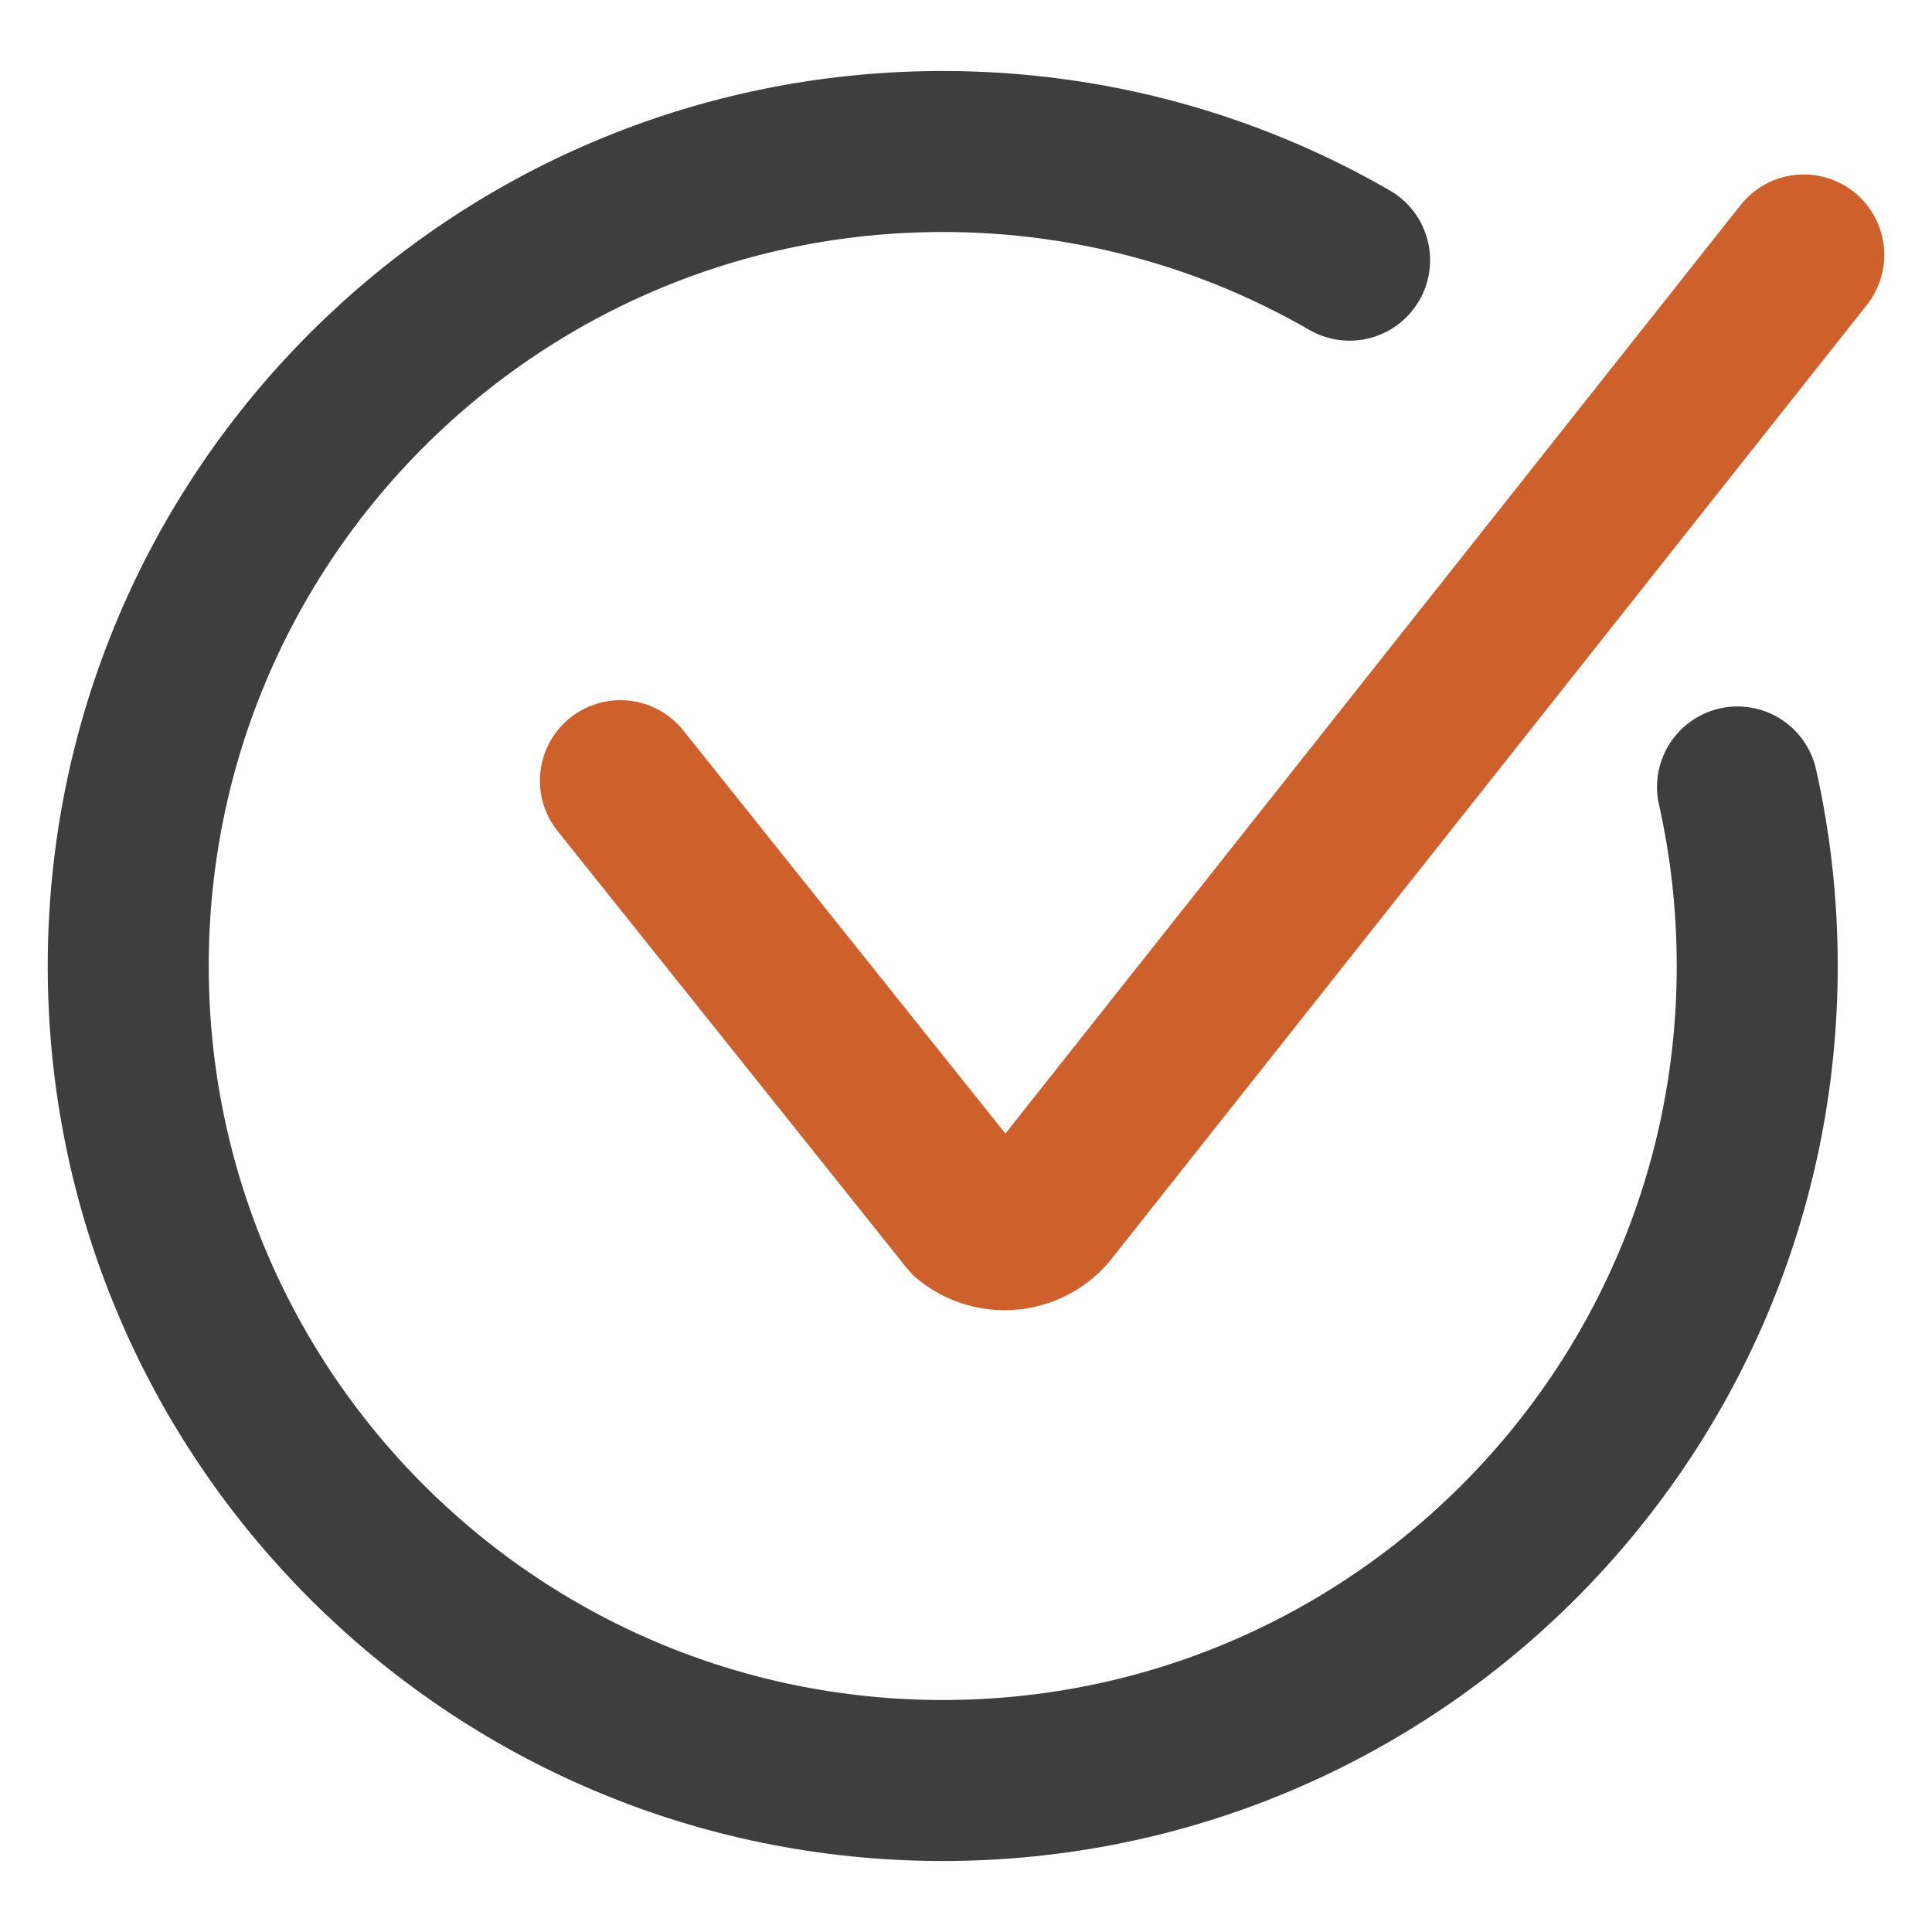
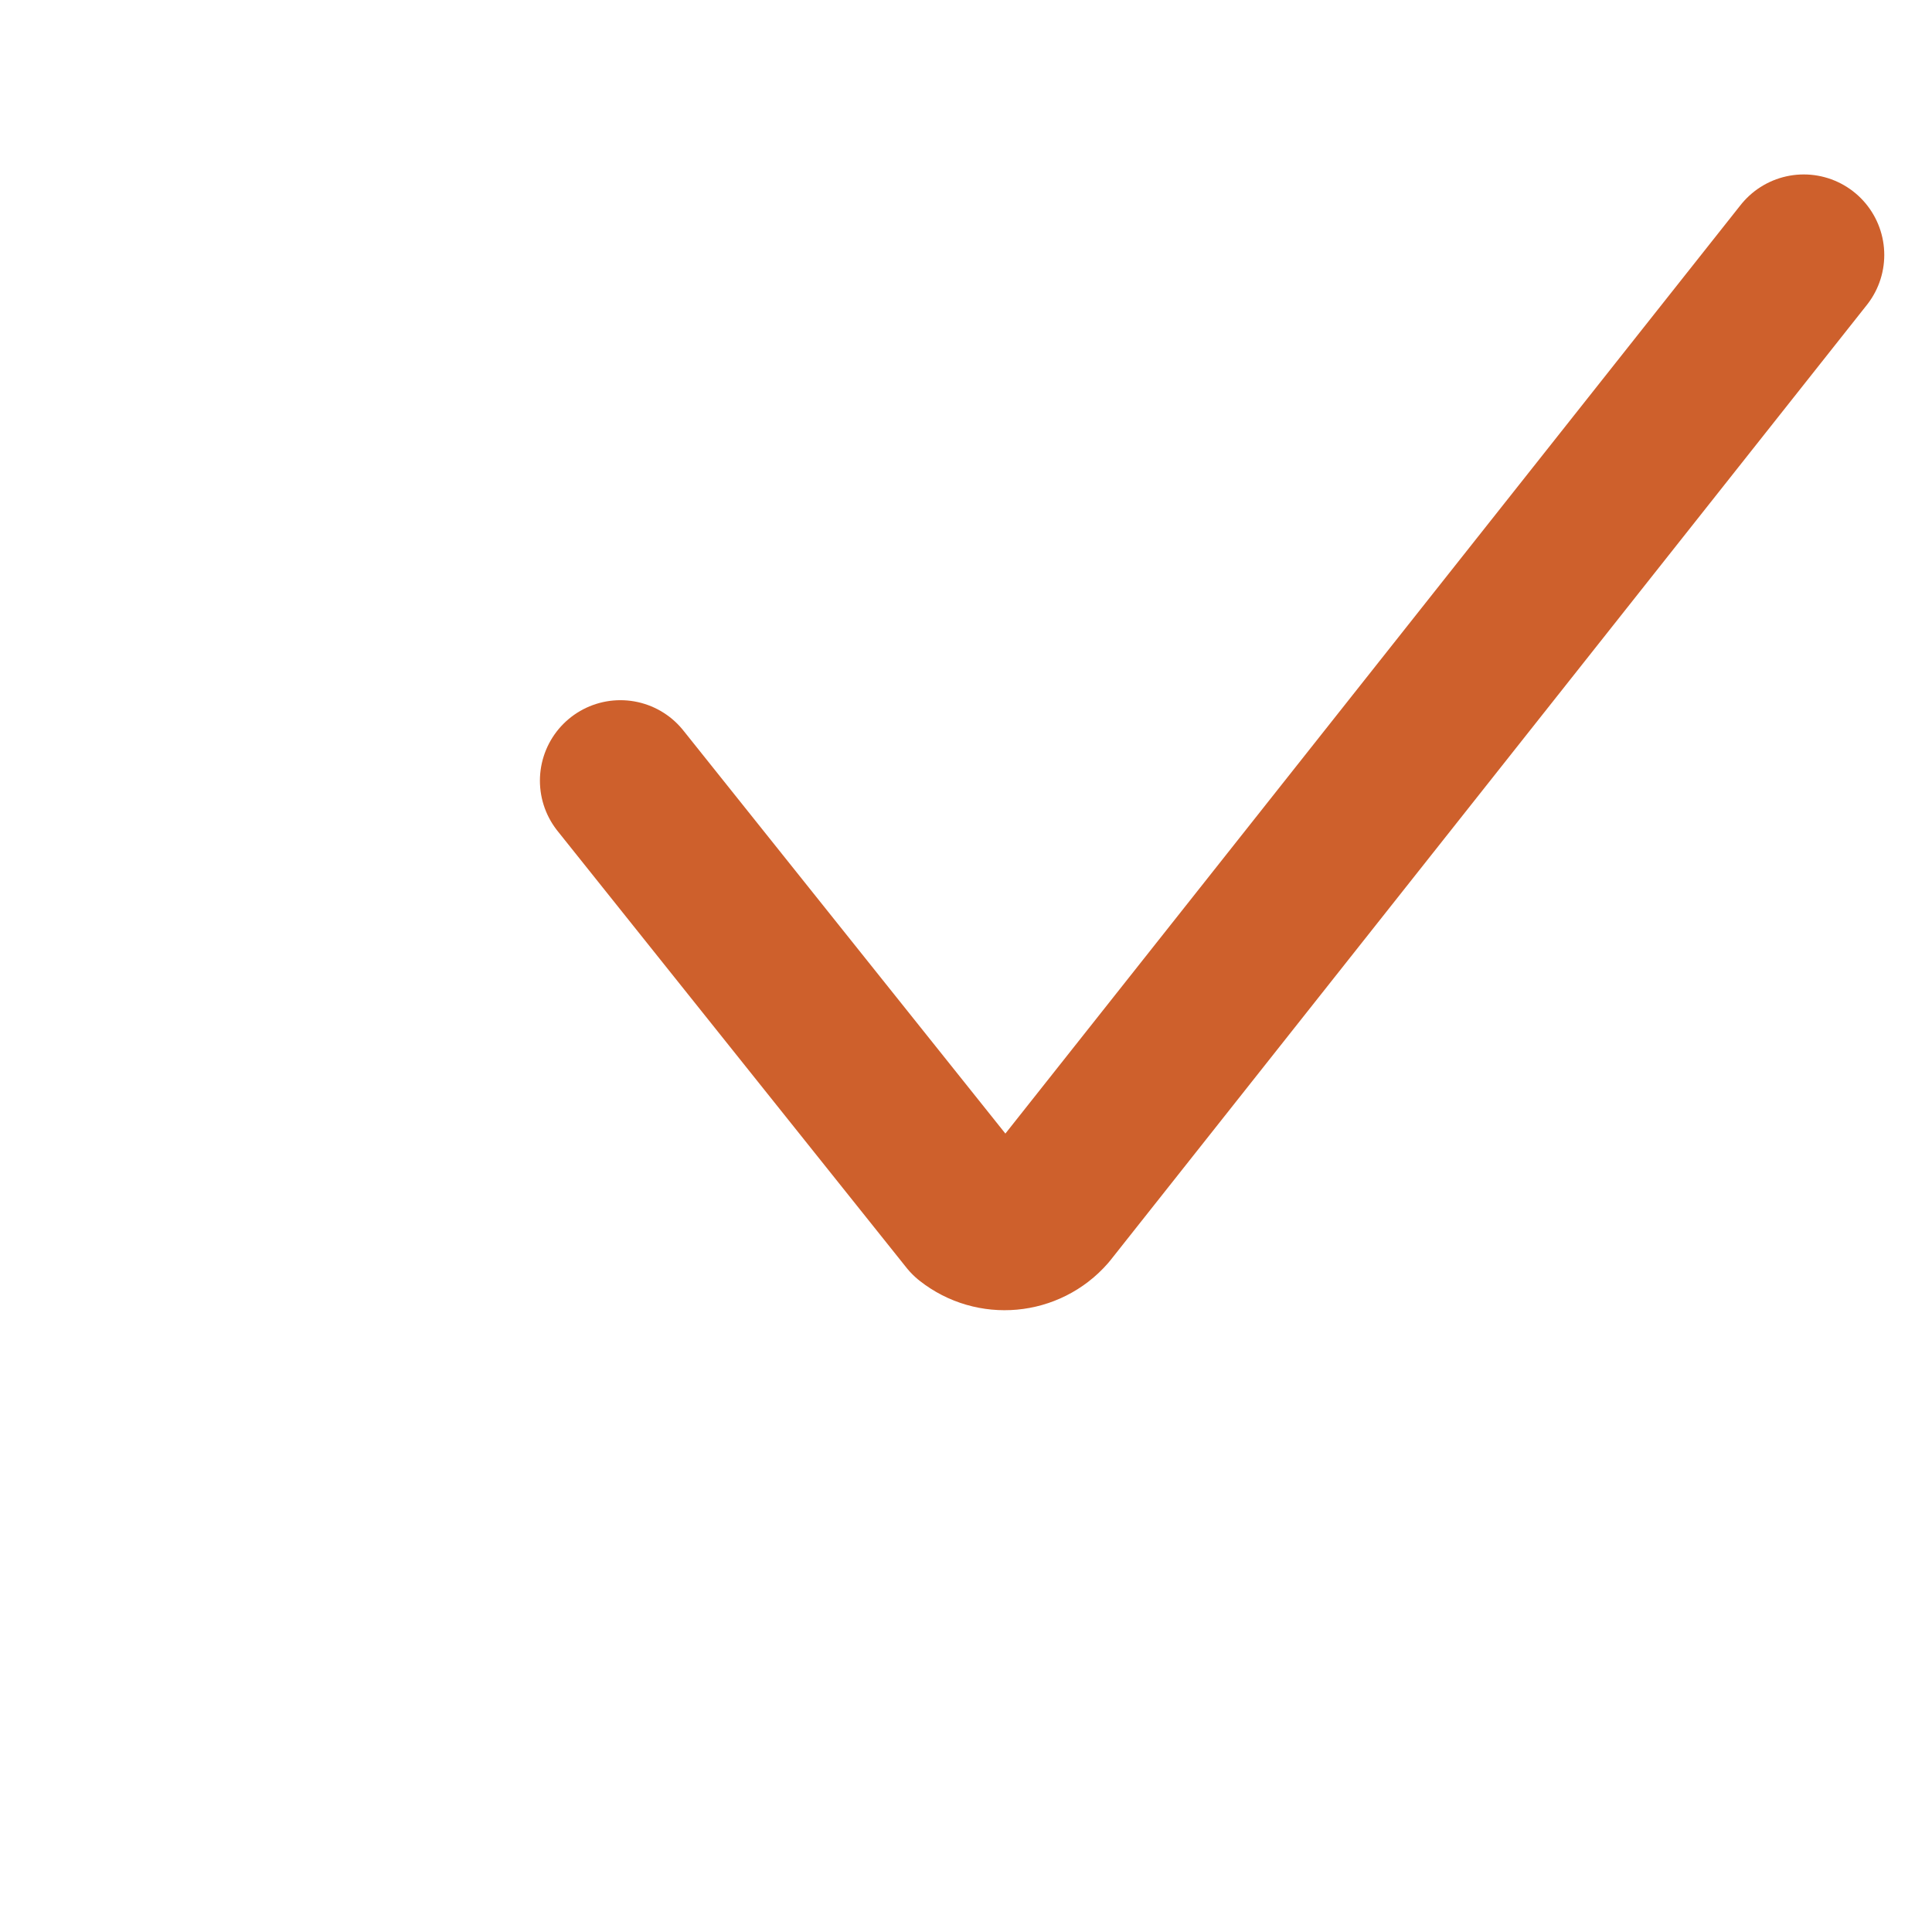
<svg xmlns="http://www.w3.org/2000/svg" viewBox="0 0 24 24">
  <defs>
    <style>      .cls-1 {        stroke: #3e3e3e;        stroke-miterlimit: 10;      }      .cls-1, .cls-2 {        fill: none;        stroke-linecap: round;        stroke-width: 2px;      }      .cls-2 {        stroke: #ce602c;        stroke-linejoin: round;      }    </style>
  </defs>
  <g>
    <g id="Ebene_1">
      <g>
-         <path class="cls-1" d="M21.584,9.776c.161.716.245,1.46.245,2.224,0,5.588-4.53,10.118-10.118,10.118S1.593,17.588,1.593,12,6.123,1.882,11.711,1.882c1.841,0,3.567.492,5.054,1.35" />
        <path class="cls-2" d="M22.407,3.167l-9.397,11.868c-.247.283-.673.322-.968.089l-4.335-5.426" />
      </g>
    </g>
  </g>
</svg>